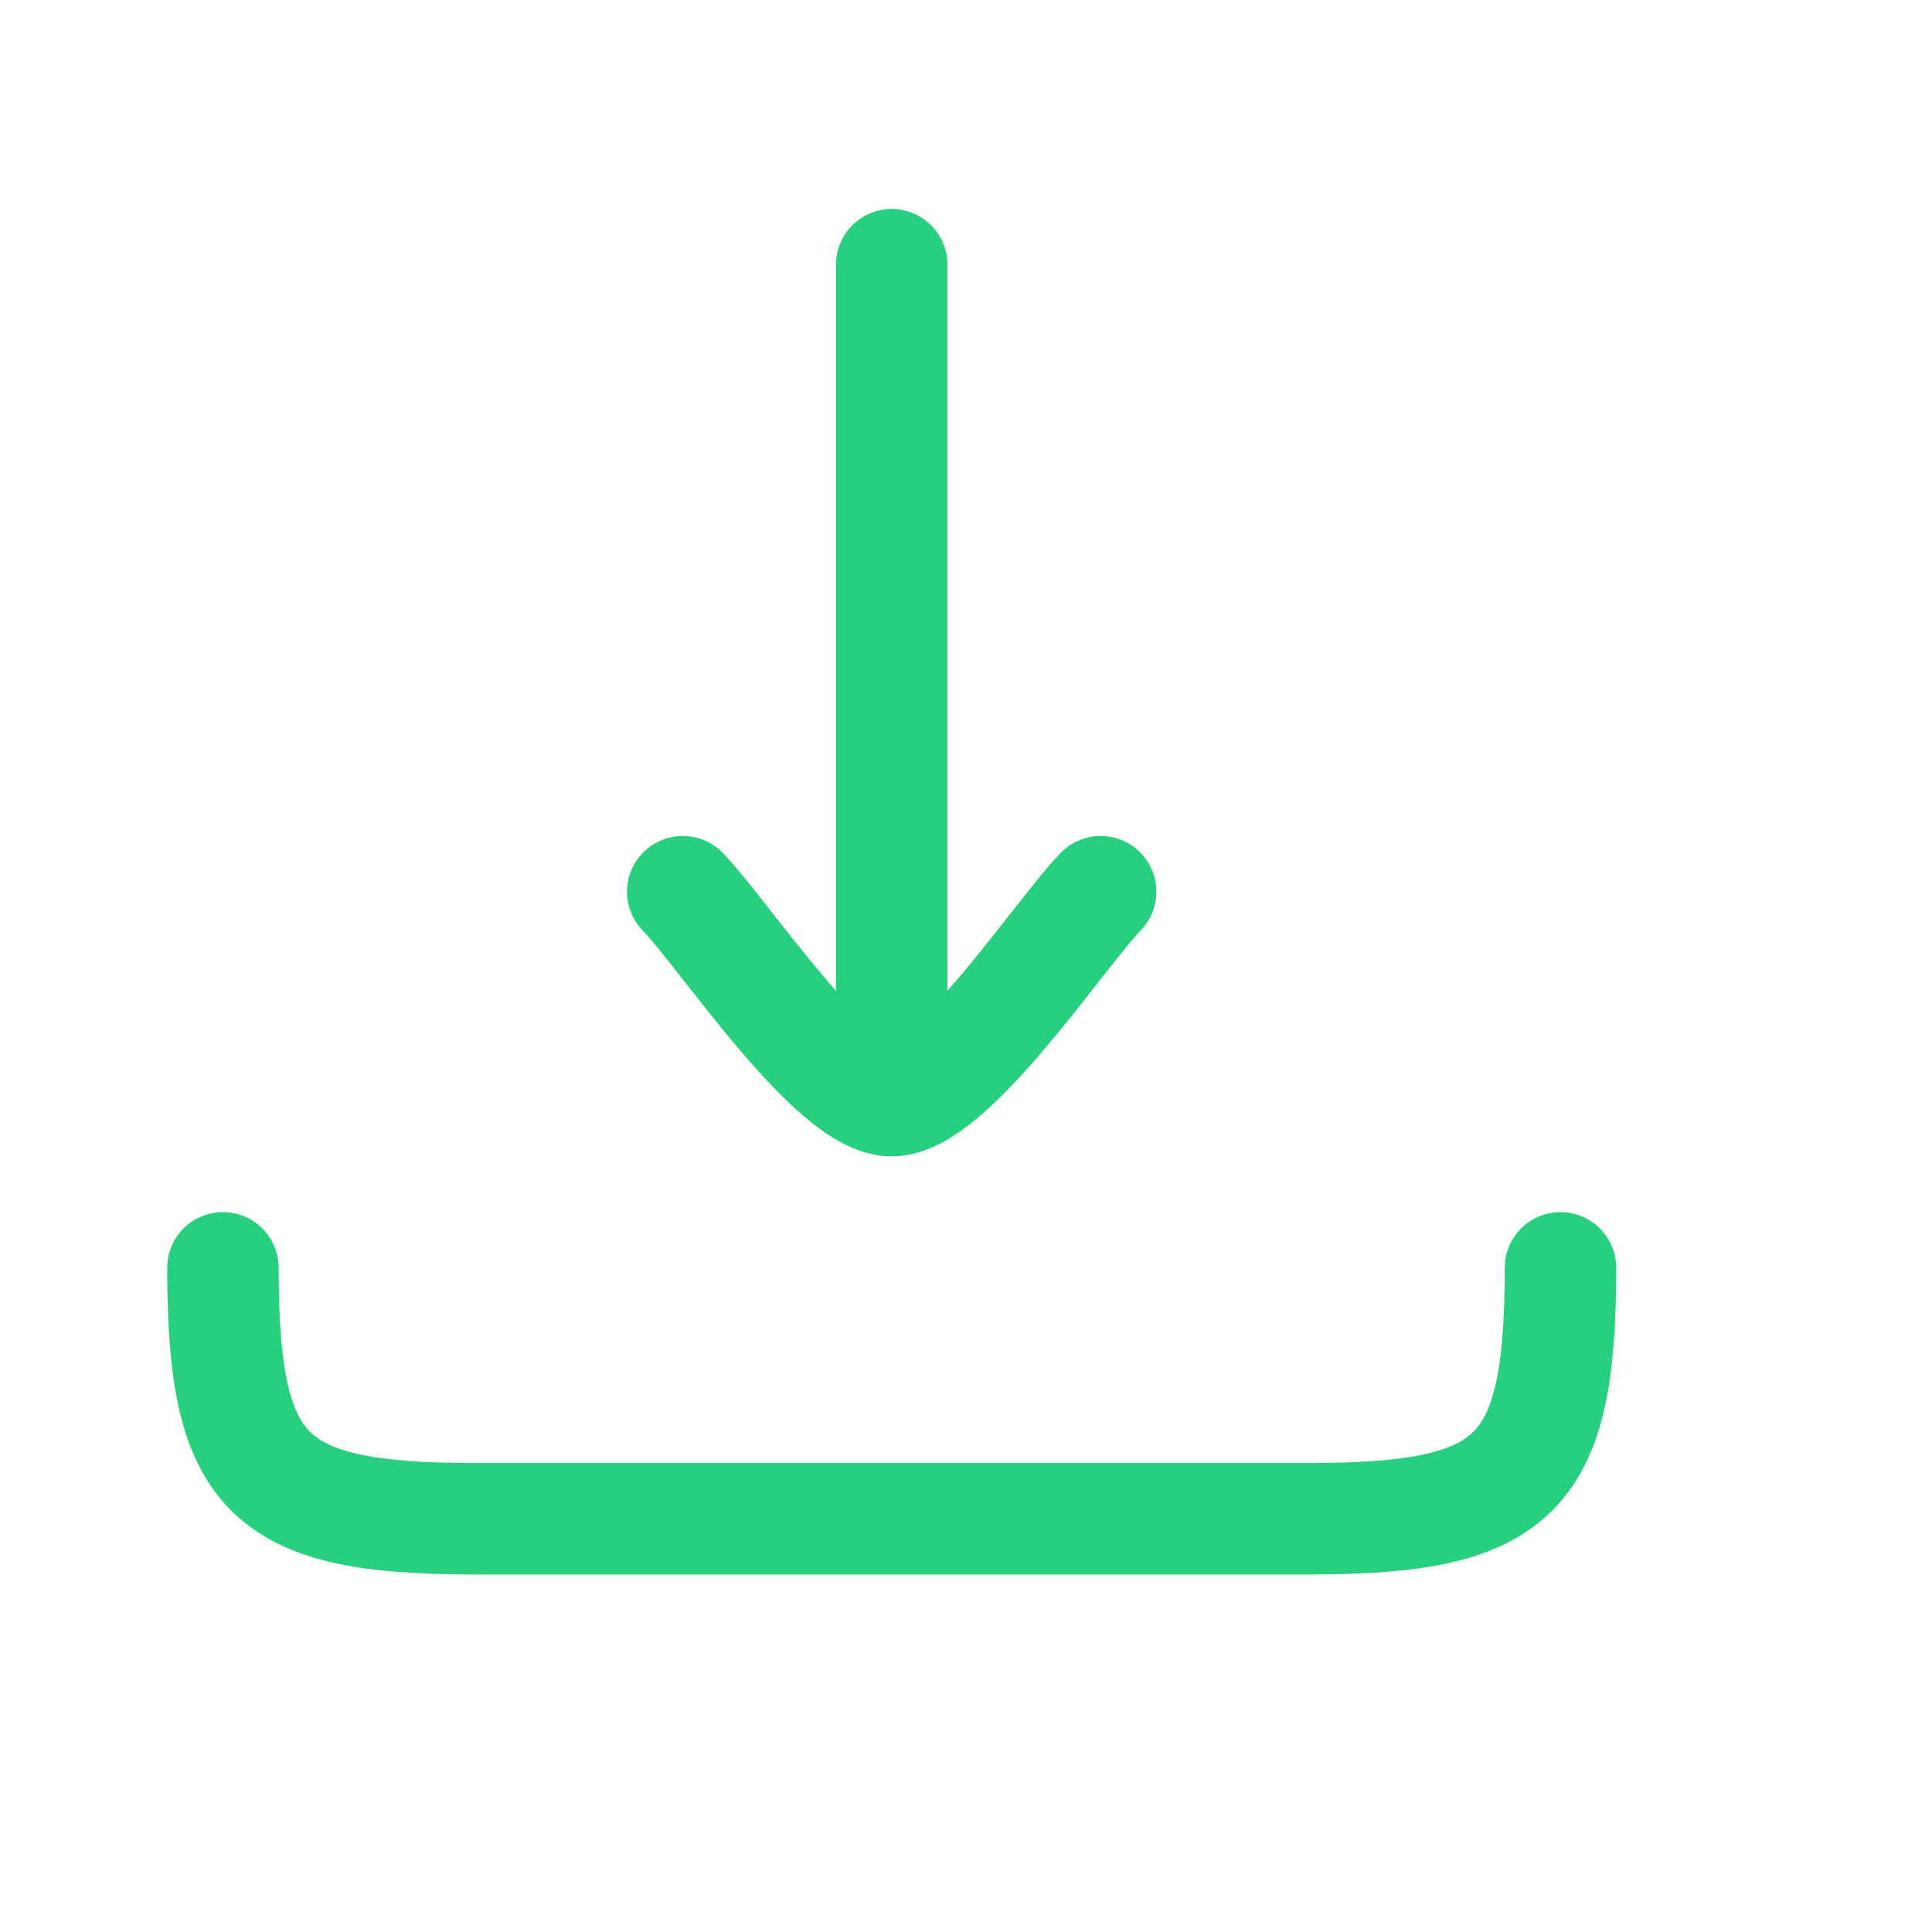
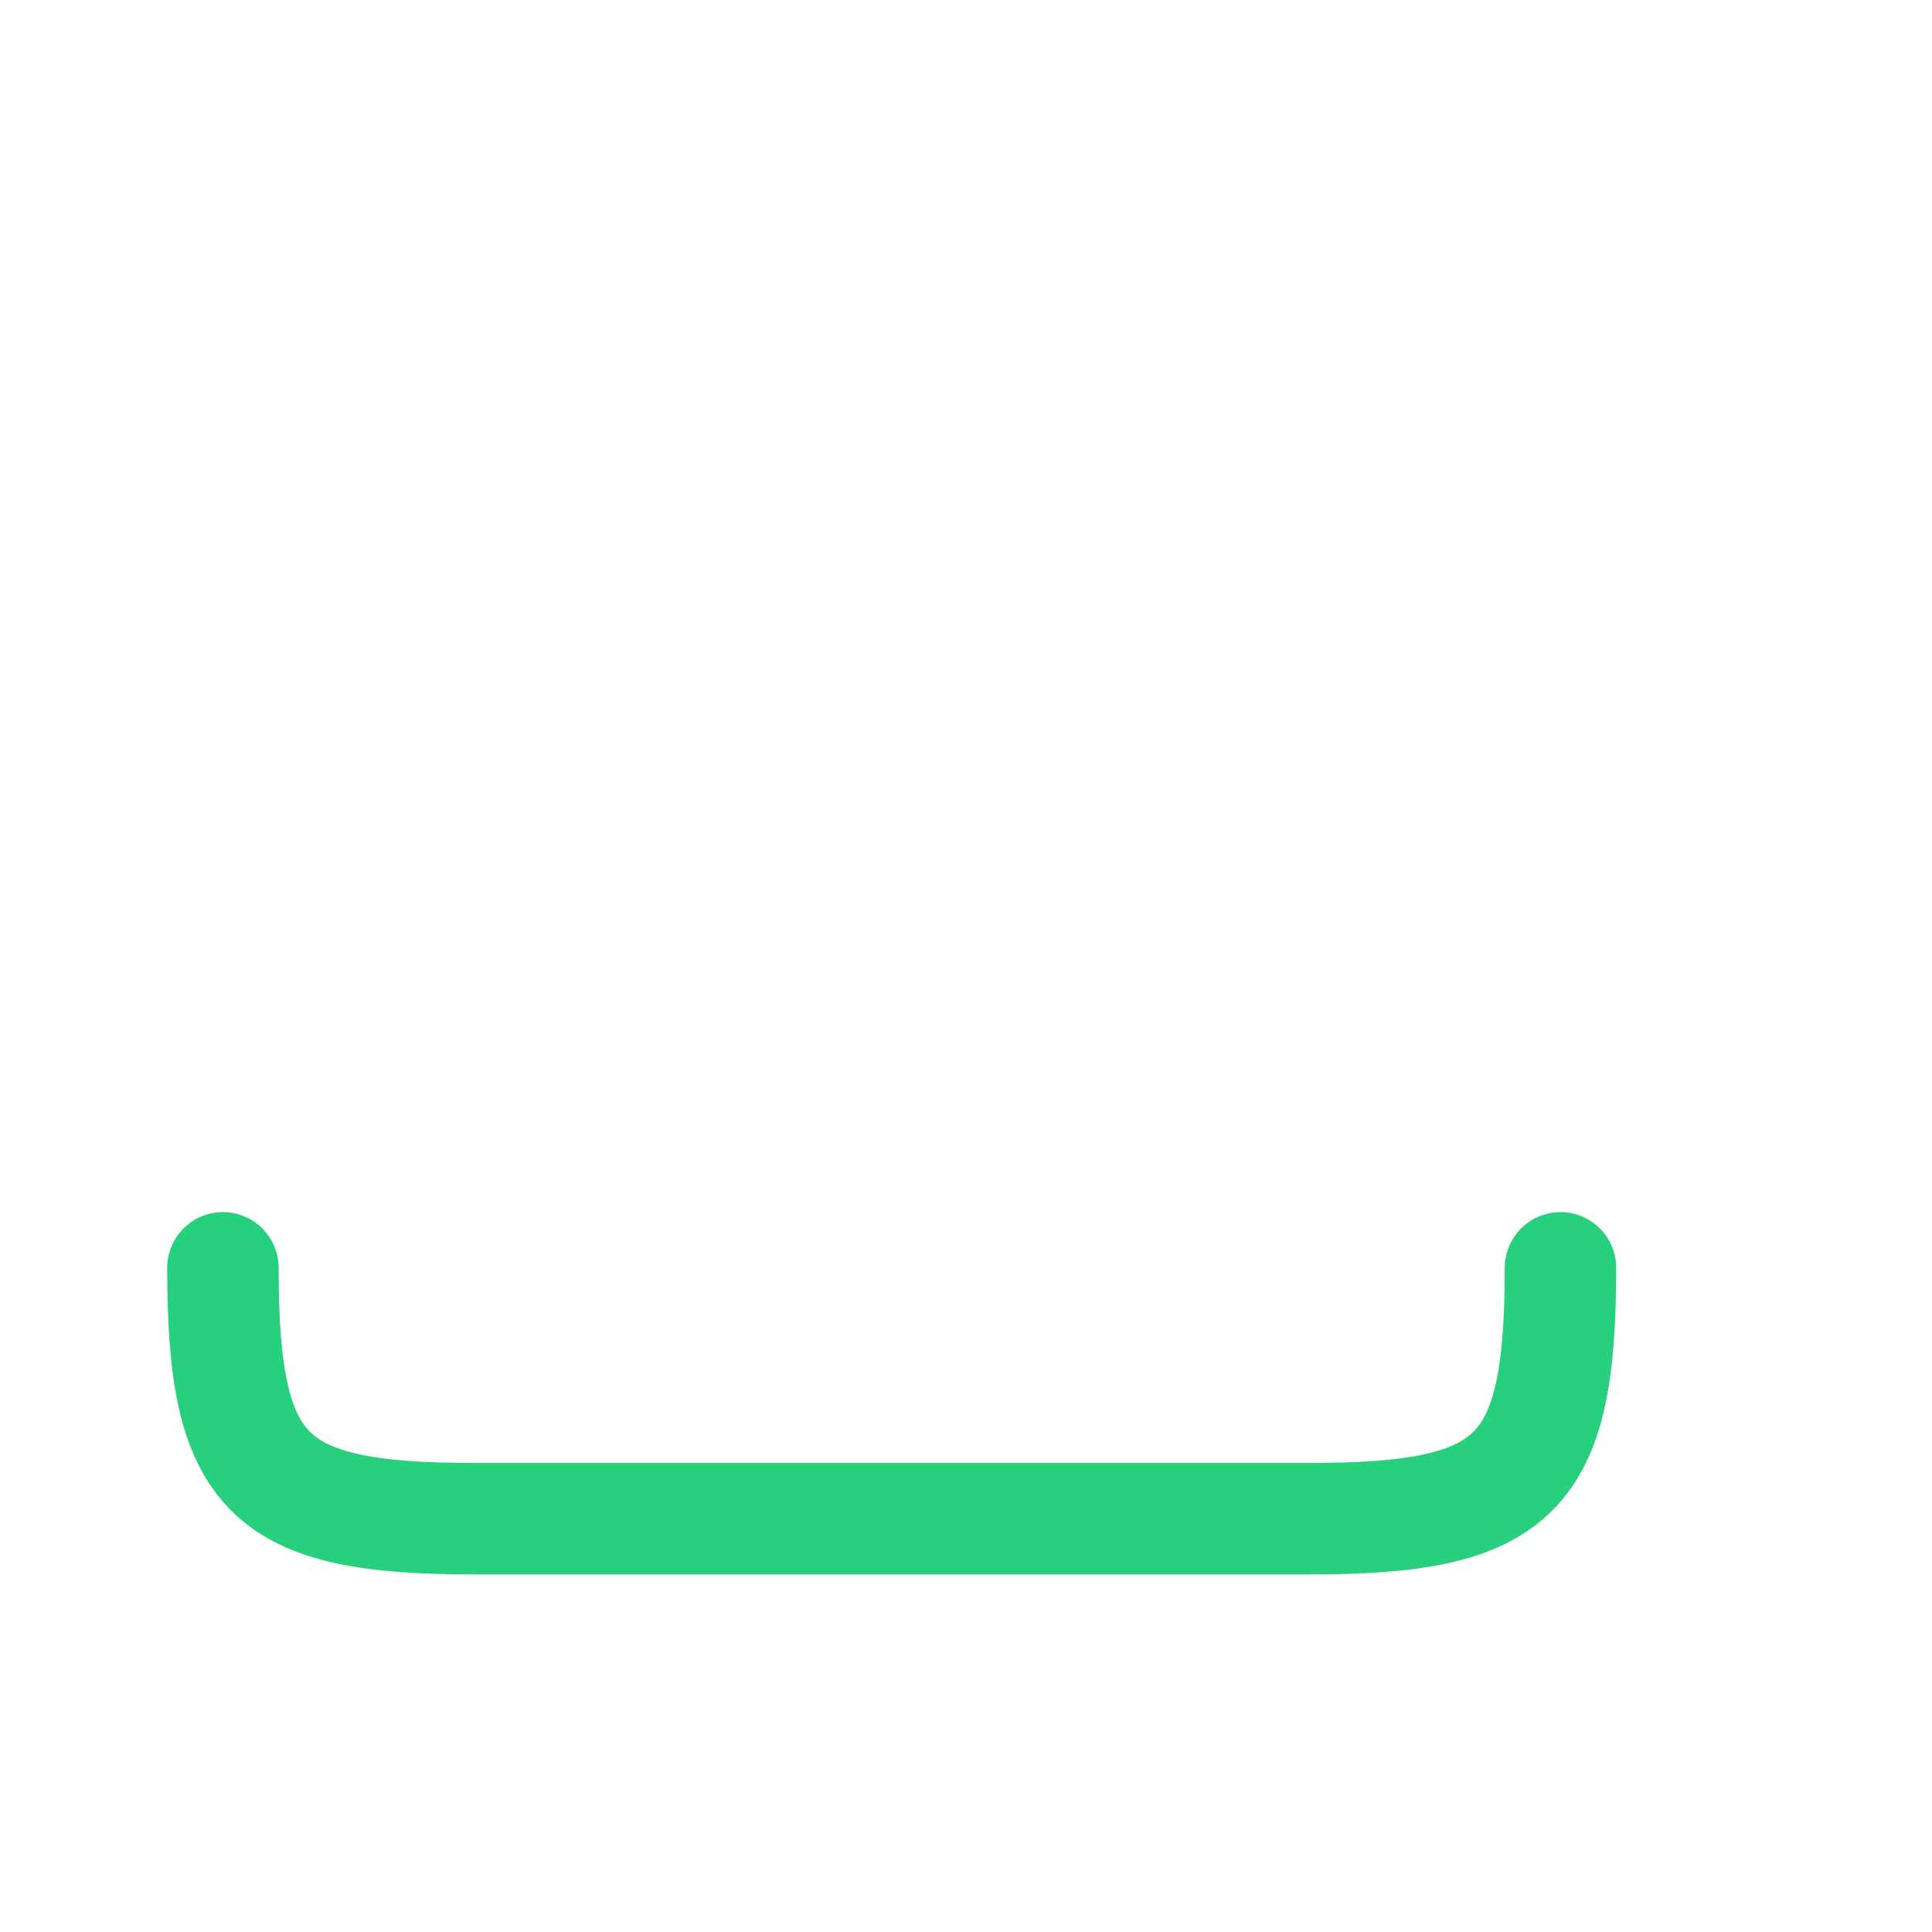
<svg xmlns="http://www.w3.org/2000/svg" width="26" height="26" viewBox="0 0 26 26" fill="none">
-   <path d="M12 14.812L12 3.562M12 14.812C11.212 14.812 9.74 12.569 9.188 12M12 14.812C12.788 14.812 14.259 12.569 14.812 12" stroke="#26D07C" stroke-width="1.5" stroke-linecap="round" stroke-linejoin="round" />
  <path d="M21 17.062C21 19.855 20.417 20.438 17.625 20.438H6.375C3.583 20.438 3 19.855 3 17.062" stroke="#26D07C" stroke-width="1.5" stroke-linecap="round" stroke-linejoin="round" />
</svg>